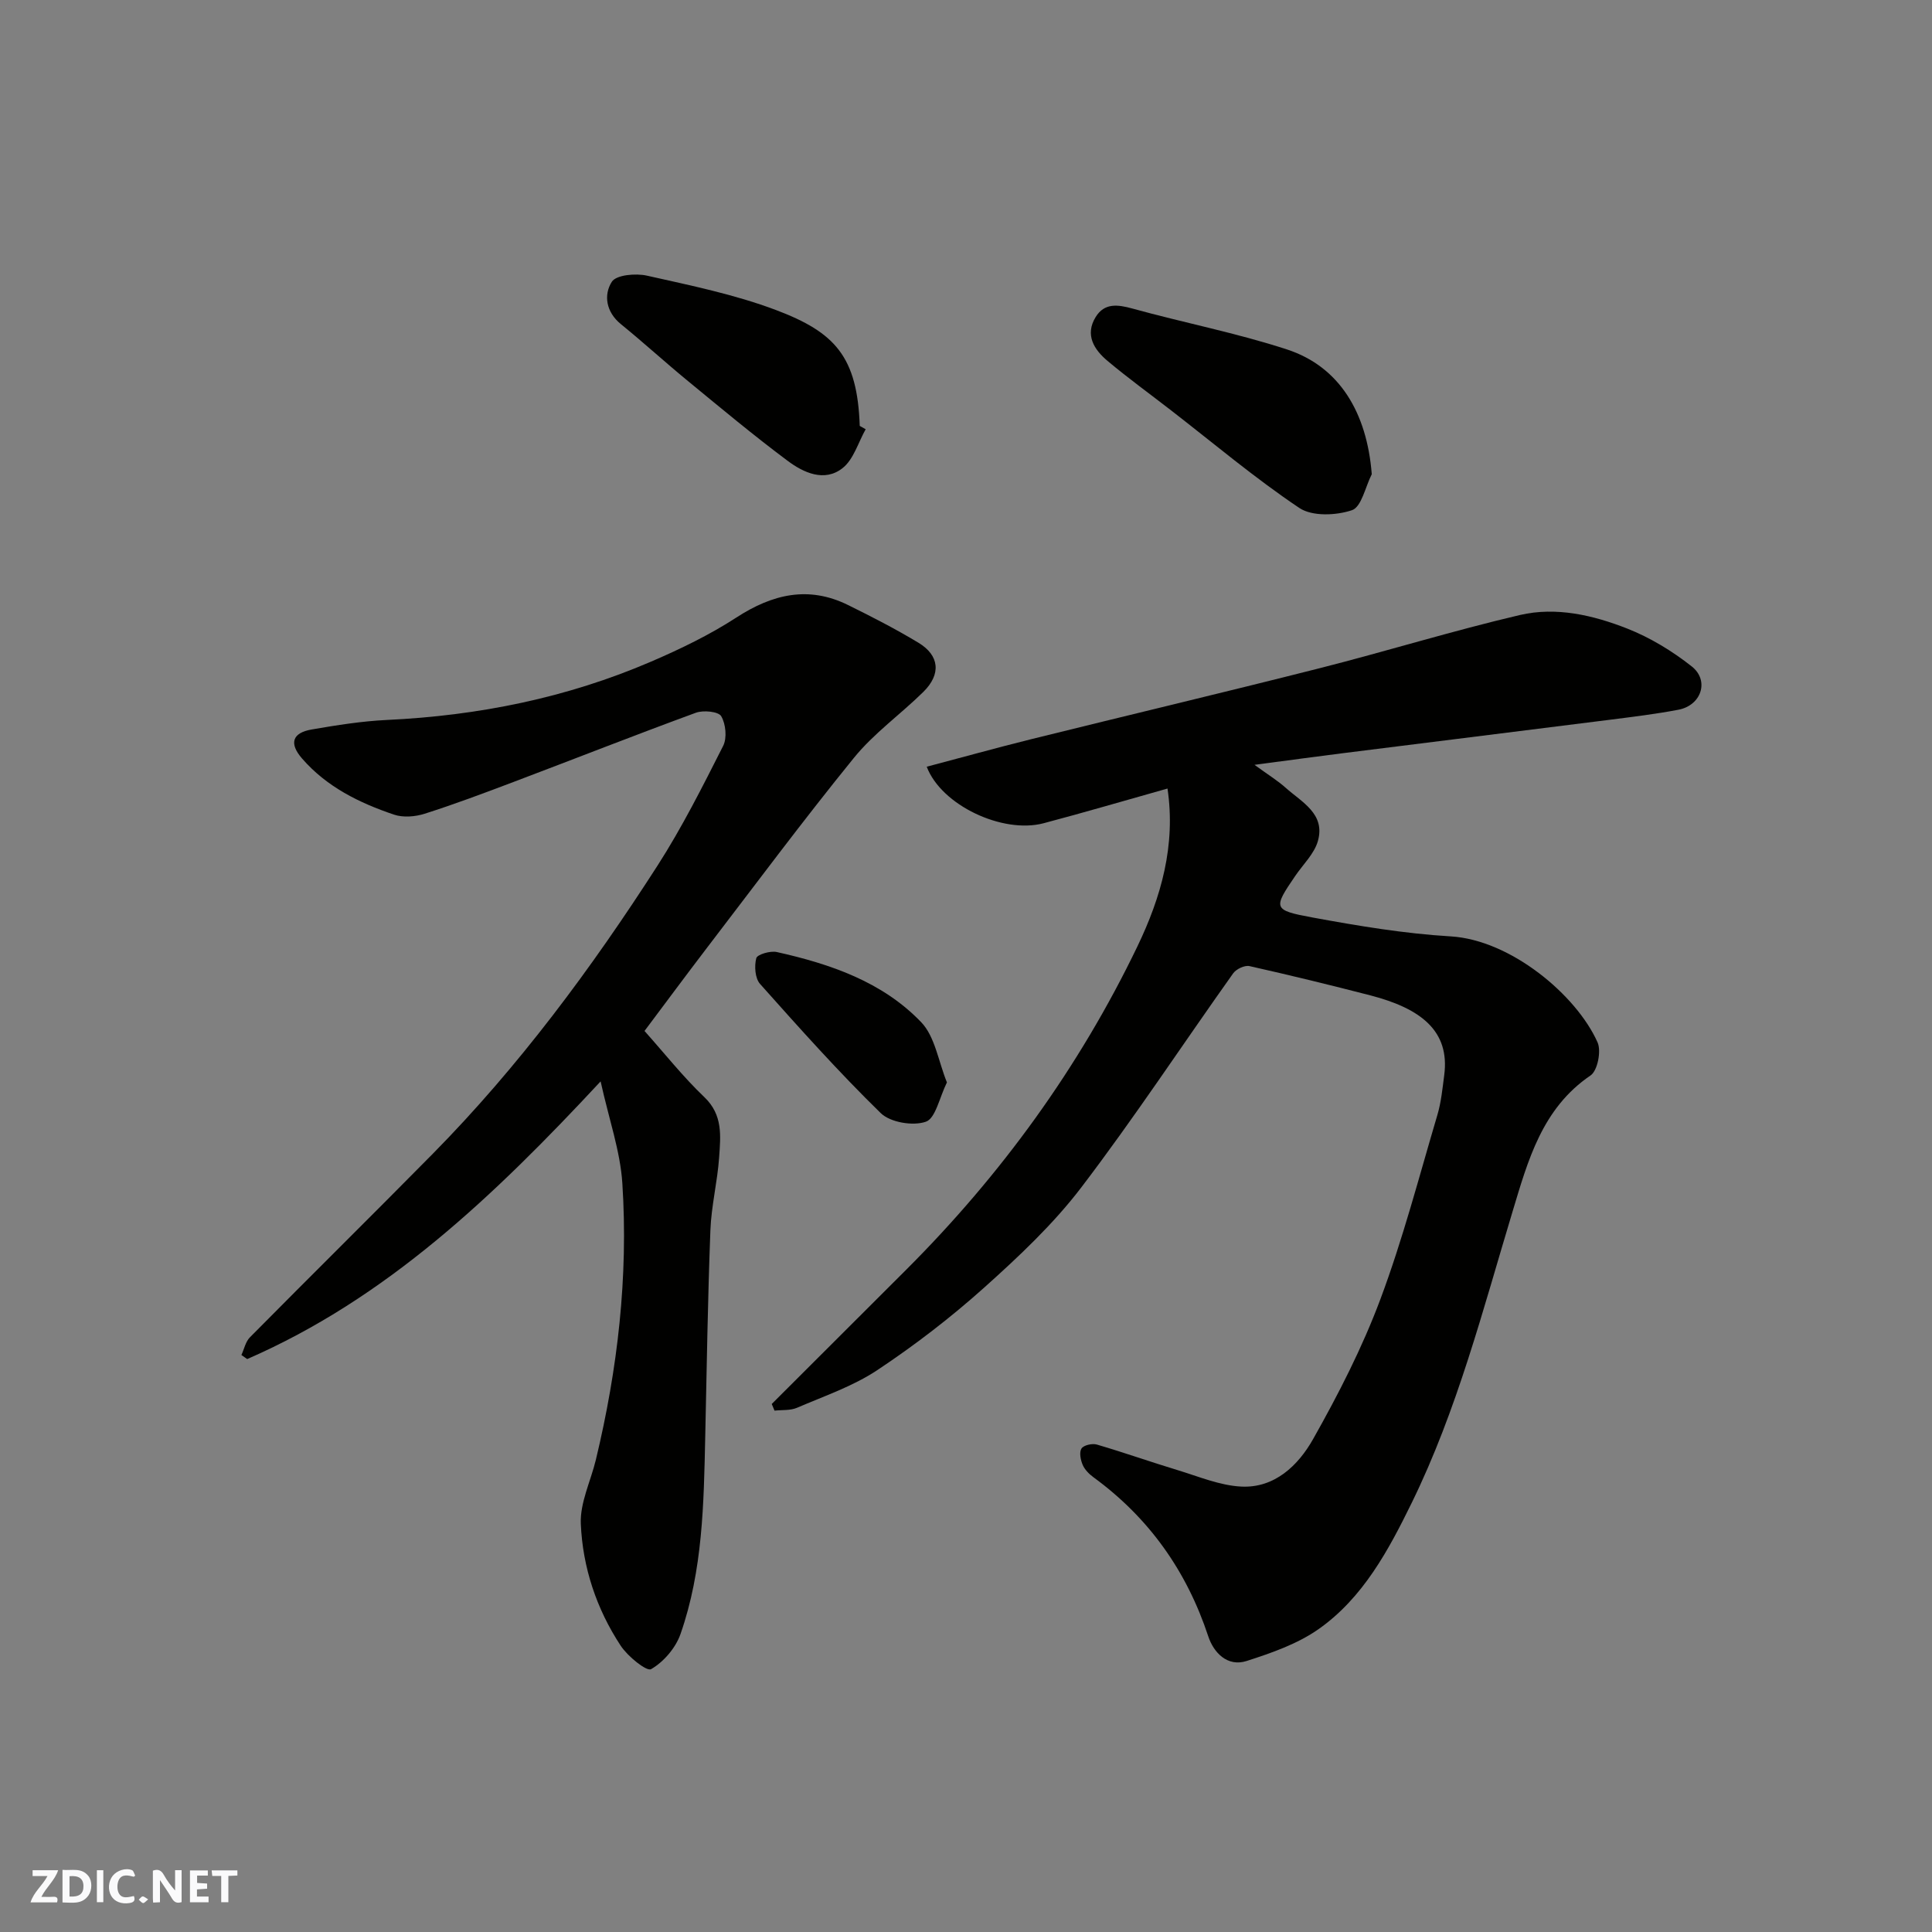
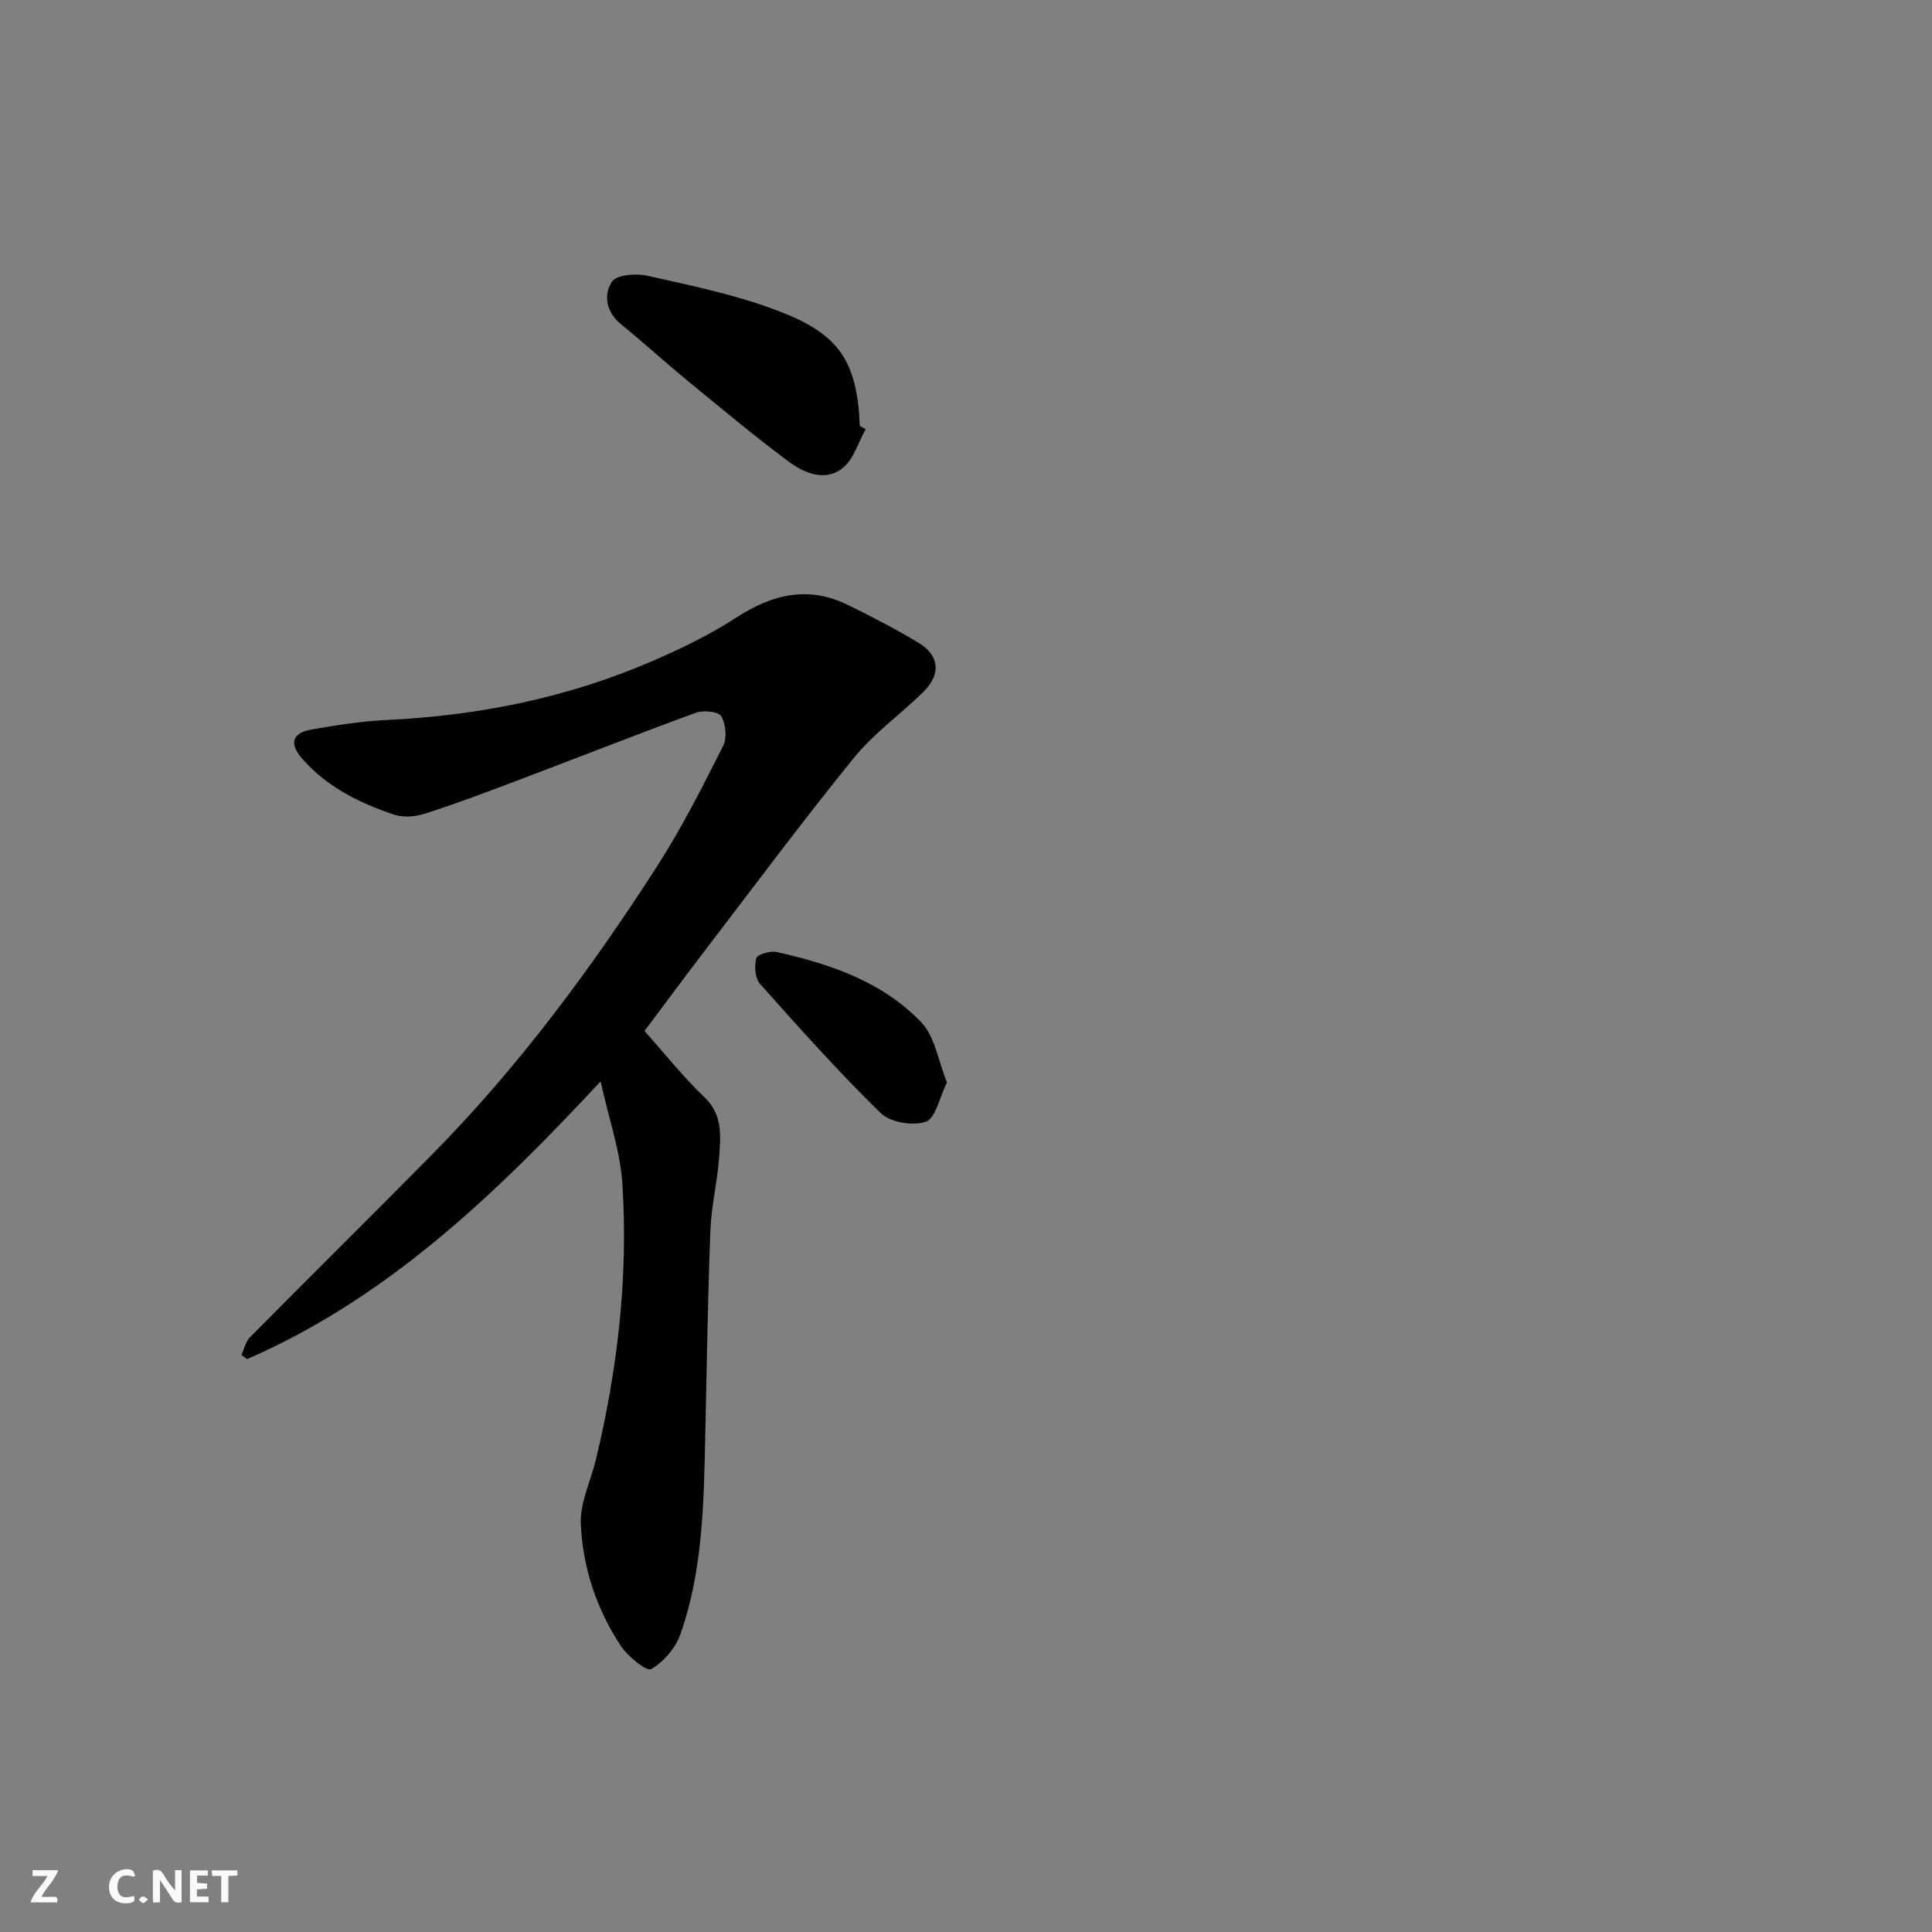
<svg xmlns="http://www.w3.org/2000/svg" enable-background="new 0 0 400 400" viewBox="0 0 400 400">
  <rect x="0" y="0" width="400" height="400" fill="#808080" stroke="none" />
  <g fill="#fafafb">
    <path d="m37.59 393.81c-.92.31-1.52.05-2-.78-.7-1.2-1.52-2.34-2.47-3.78v4.59c-.55.03-.95.05-1.41.07-.03-.37-.06-.64-.06-.91 0-1.91 0-3.81 0-5.7 1.13-.41 1.77-.03 2.29.91.62 1.11 1.38 2.14 2.31 3.19v-4.2h1.35v6.61z" />
-     <path d="m12.94 393.88v-6.75c1.9.19 3.93-.54 5.37 1.29.8 1.01.78 2.88.03 3.97-1.37 1.97-3.4 1.51-5.4 1.49m1.45-1.22c2.04.12 2.92-.58 2.89-2.21-.03-1.51-.98-2.19-2.89-2z" />
    <path d="m11.81 393.87h-5.49c.68-2.18 2.47-3.48 3.51-5.45h-3.08v-1.21h5.29c-.71 2.13-2.44 3.48-3.47 5.51.86 0 1.63.04 2.39-.01.79-.05 1.14.21.85 1.16" />
    <path d="m39.33 393.86v-6.61h3.7v1.07h-2.22v1.52c.68.04 1.34.09 2.07.13v1.07c-.72.05-1.38.09-2.1.14v1.48h2.4v1.19h-3.85z" />
    <path d="m27.71 388.56c-1.15-.3-2.46-.61-3.1.64-.37.73-.41 1.93-.06 2.67.63 1.35 1.99.93 3.17.68.35.94-.01 1.32-.93 1.46-1.62.25-3.05-.27-3.76-1.48-.73-1.24-.6-3.03.31-4.17.88-1.11 2.71-1.7 4-1.16.32.13.44.74.65 1.12-.1.08-.19.16-.28.24" />
    <path d="m49.15 387.24v1.07c-.59.02-1.17.05-1.87.08v5.44h-1.48v-5.44h-1.85c-.05-.4-.08-.73-.13-1.15z" />
-     <path d="m20.06 387.21h1.33v6.62h-1.33z" />
    <path d="m30.68 393.25c-.49.38-.8.79-1.05.76-.32-.05-.6-.45-.9-.7.26-.24.51-.64.8-.67.29-.04.62.3 1.15.61" />
  </g>
-   <path d="m159.78 290.68c9.28-9.27 18.57-18.54 27.85-27.81 19.65-19.64 35.78-41.84 47.84-66.89 4.92-10.22 7.99-20.94 6.25-32.72-8.63 2.42-17.12 4.93-25.68 7.19-8.45 2.22-21.14-3.71-24.17-11.71 7.24-1.91 14.39-3.9 21.59-5.69 19.9-4.93 39.86-9.66 59.74-14.7 13.87-3.52 27.56-7.76 41.49-11.02 7.49-1.75 15.14.03 22.19 2.8 4.76 1.87 9.34 4.66 13.37 7.84 3.72 2.94 1.99 8.07-2.74 8.97-4.65.89-9.36 1.46-14.06 2.06-18.52 2.34-37.05 4.63-55.57 6.96-5.52.69-11.03 1.45-18.15 2.39 2.84 2.07 4.77 3.25 6.43 4.73 3.35 3 8.28 5.4 6.7 11.03-.74 2.65-3.08 4.86-4.71 7.26-4.57 6.7-4.64 7.07 3.61 8.59 9.46 1.74 19.03 3.34 28.61 3.91 12.39.74 26.02 12.13 30.39 21.95.8 1.79-.01 5.86-1.45 6.84-10.07 6.82-12.99 17.71-16.14 28.14-6.16 20.41-11.47 41.11-20.89 60.35-4.8 9.8-10.08 19.67-19.28 26.14-4.37 3.07-9.74 4.94-14.9 6.6-4 1.28-6.84-1.76-7.94-5.1-4.47-13.52-12.25-24.51-23.73-32.91-.92-.67-1.84-1.59-2.27-2.59-.44-1.03-.75-2.61-.25-3.39.45-.7 2.22-1.1 3.18-.82 5.61 1.64 11.12 3.6 16.71 5.29 4.35 1.32 8.73 3.18 13.17 3.41 6.94.36 11.83-4.41 14.88-9.81 5.26-9.32 10.2-18.96 13.94-28.97 4.66-12.46 8.02-25.4 11.81-38.18.78-2.64 1.05-5.46 1.41-8.21 1.21-9.16-4.83-13.81-15.26-16.52-8.32-2.15-16.68-4.19-25.06-6.07-.99-.22-2.74.61-3.37 1.49-10.5 14.76-20.47 29.92-31.44 44.32-5.8 7.61-12.94 14.32-20.1 20.74-6.93 6.21-14.38 11.94-22.13 17.09-5.05 3.36-11.01 5.38-16.65 7.81-1.38.59-3.08.41-4.64.59-.21-.48-.39-.93-.58-1.38z" fill="#010100" />
  <path d="m133.44 213.45c4.16 4.66 7.98 9.5 12.39 13.7 3.88 3.7 3.36 8.08 3.06 12.46-.35 5.05-1.62 10.05-1.81 15.1-.54 14.25-.76 28.52-1.07 42.78-.3 13.8-.5 27.65-5.13 40.85-1.01 2.87-3.49 5.75-6.08 7.24-.91.53-4.84-2.64-6.29-4.85-5.01-7.61-7.88-16.23-8.26-25.25-.18-4.35 2.04-8.8 3.11-13.22 4.53-18.83 6.74-37.94 5.49-57.27-.43-6.67-2.76-13.22-4.5-21.1-22.12 23.78-44.36 44.94-73.17 57.49-.4-.28-.8-.56-1.2-.84.57-1.23.86-2.75 1.76-3.66 12.58-12.72 25.32-25.28 37.88-38.02 17.8-18.06 32.81-38.34 46.49-59.61 5.09-7.92 9.35-16.4 13.61-24.82.83-1.64.55-4.53-.4-6.15-.57-.97-3.68-1.28-5.23-.72-12.66 4.64-25.21 9.59-37.83 14.36-6.08 2.3-12.17 4.59-18.36 6.56-1.95.62-4.44.82-6.33.18-7.18-2.43-13.94-5.74-19.05-11.64-2.67-3.08-2.06-5.29 2.02-5.99 5.15-.89 10.35-1.72 15.55-1.97 18.94-.89 37.25-4.57 54.69-12.07 6.09-2.62 12.14-5.54 17.68-9.14 7.45-4.83 14.89-6.63 23.09-2.6 4.95 2.44 9.88 4.97 14.6 7.82 4.38 2.64 4.73 6.52 1.02 10.18-4.71 4.64-10.25 8.57-14.38 13.66-10.52 12.94-20.48 26.35-30.62 39.59-4.28 5.6-8.46 11.26-12.73 16.95z" fill="#010100" />
-   <path d="m284.01 98.18c-1.33 2.6-2.12 6.78-4.1 7.45-3.29 1.11-8.24 1.32-10.91-.47-9.21-6.18-17.74-13.38-26.53-20.19-4.4-3.41-8.91-6.68-13.17-10.25-2.79-2.34-4.73-5.39-2.45-9.09 1.81-2.93 4.52-2.6 7.6-1.75 10.64 2.94 21.54 5.05 32.01 8.47 10.87 3.56 16.55 13.08 17.55 25.83z" fill="#010100" />
  <path d="m179.23 88.87c-1.55 2.74-2.5 6.26-4.8 8.06-3.73 2.93-8.05.95-11.34-1.51-7.07-5.27-13.85-10.94-20.67-16.54-4.69-3.85-9.17-7.95-13.87-11.77-3.1-2.52-3.6-6.07-1.88-8.77.92-1.44 4.95-1.79 7.27-1.27 8.99 2.02 18.13 3.88 26.72 7.12 12.21 4.61 16.85 9.63 17.34 23.99.41.23.82.46 1.23.69z" fill="#010100" />
  <path d="m196.05 224.1c-1.57 3.18-2.35 7.44-4.36 8.14-2.67.93-7.36.15-9.34-1.78-8.73-8.52-16.87-17.64-24.99-26.75-1.04-1.17-1.21-3.7-.78-5.33.21-.78 2.92-1.57 4.25-1.27 11.08 2.47 21.84 6.15 29.86 14.49 2.89 2.98 3.57 8.09 5.36 12.5z" fill="#010100" />
</svg>